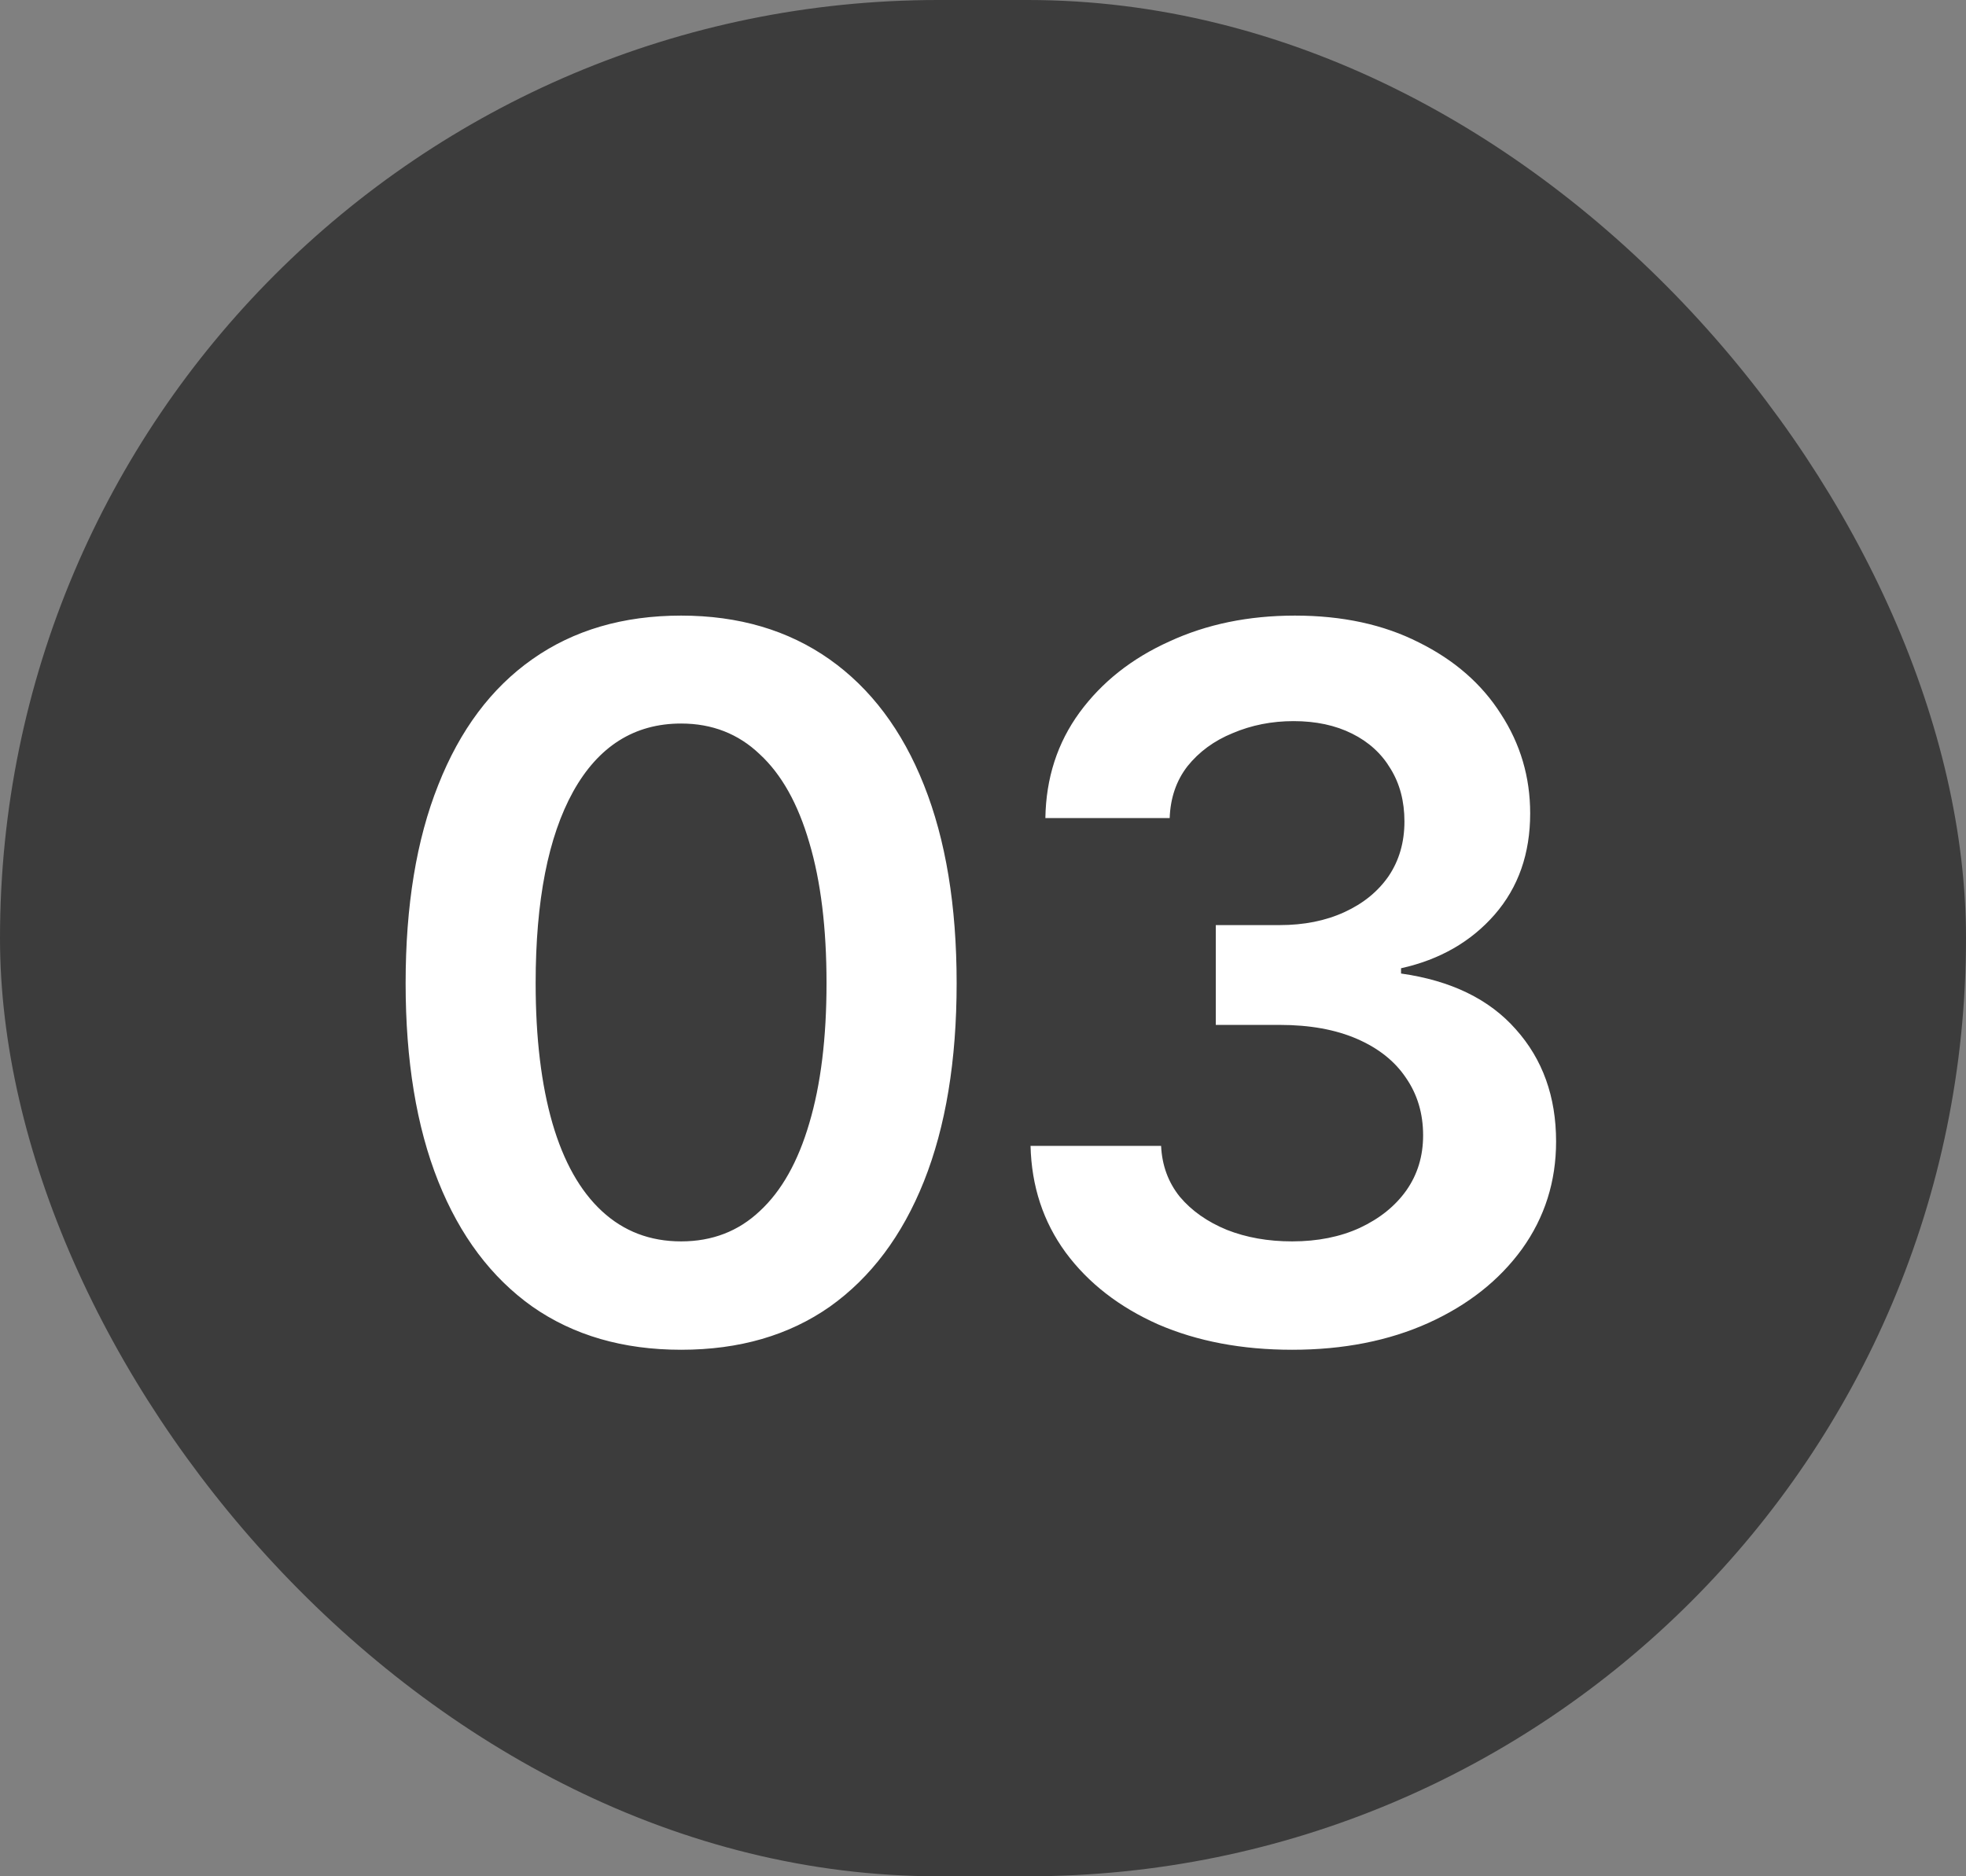
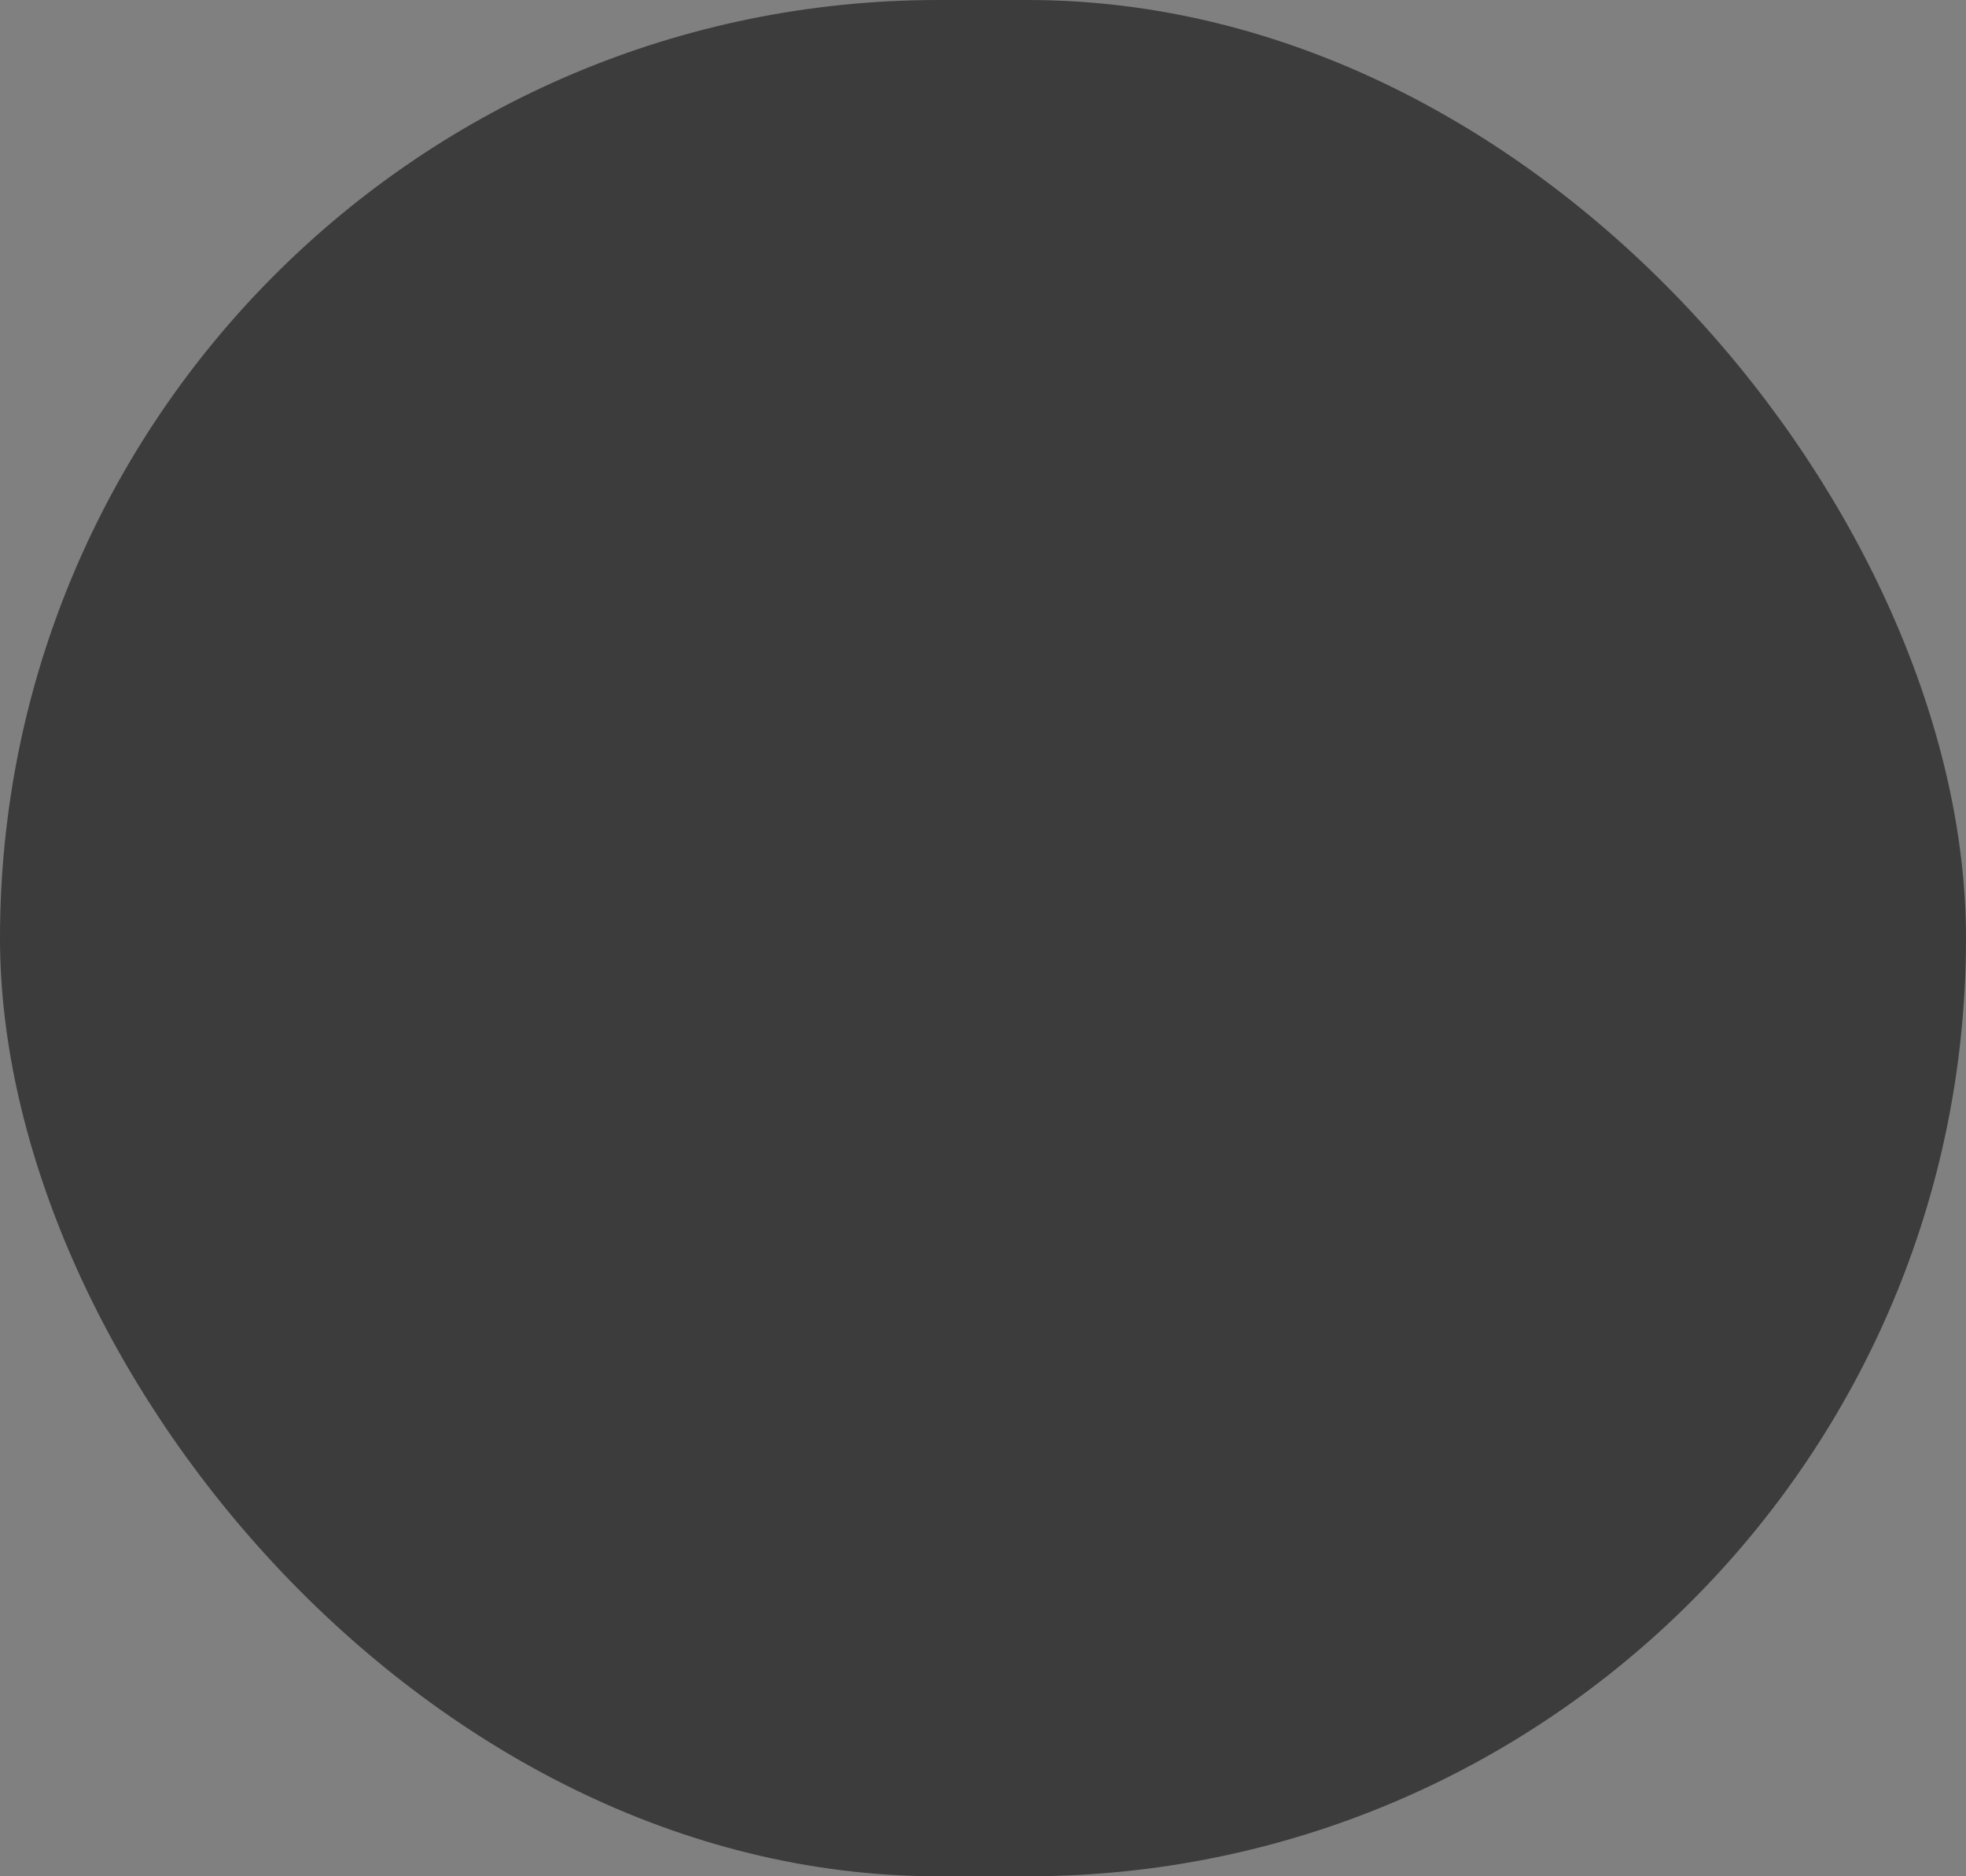
<svg xmlns="http://www.w3.org/2000/svg" width="22" height="21" viewBox="0 0 22 21" fill="none">
  <rect x="0" y="0" width="22" height="21" fill="#808080" stroke="none" />
  <rect width="22" height="21" rx="10.5" fill="#3C3C3C" />
-   <path d="M7.622 15.107C6.973 15.107 6.418 14.946 5.957 14.624C5.498 14.298 5.147 13.831 4.904 13.222C4.66 12.61 4.539 11.87 4.539 11.004C4.539 10.137 4.66 9.398 4.904 8.786C5.147 8.17 5.498 7.701 5.957 7.378C6.418 7.053 6.973 6.89 7.622 6.89C8.266 6.89 8.819 7.053 9.281 7.378C9.743 7.704 10.096 8.173 10.339 8.786C10.583 9.398 10.705 10.137 10.705 11.004C10.705 11.87 10.583 12.61 10.339 13.222C10.096 13.831 9.745 14.298 9.287 14.624C8.828 14.946 8.273 15.107 7.622 15.107ZM7.622 13.894C7.969 13.894 8.263 13.781 8.502 13.555C8.746 13.33 8.93 13.002 9.056 12.572C9.185 12.139 9.249 11.616 9.249 11.004C9.249 10.388 9.185 9.863 9.056 9.43C8.93 8.997 8.746 8.667 8.502 8.442C8.263 8.213 7.969 8.098 7.622 8.098C7.099 8.098 6.696 8.352 6.413 8.861C6.134 9.366 5.994 10.08 5.994 11.004C5.994 11.616 6.057 12.139 6.182 12.572C6.307 13.002 6.492 13.33 6.735 13.555C6.979 13.781 7.274 13.894 7.622 13.894ZM14.459 15.107C13.897 15.107 13.397 15.012 12.96 14.823C12.524 14.629 12.178 14.361 11.924 14.017C11.673 13.673 11.543 13.276 11.532 12.825H12.993C13.003 13.043 13.073 13.233 13.202 13.394C13.335 13.552 13.51 13.675 13.729 13.765C13.947 13.851 14.19 13.894 14.459 13.894C14.745 13.894 14.998 13.843 15.216 13.743C15.438 13.639 15.612 13.5 15.737 13.324C15.863 13.145 15.925 12.939 15.925 12.707C15.925 12.463 15.861 12.248 15.732 12.062C15.607 11.876 15.424 11.731 15.184 11.627C14.944 11.523 14.656 11.471 14.319 11.471H13.605V10.354H14.319C14.591 10.354 14.833 10.306 15.044 10.209C15.256 10.112 15.42 9.978 15.539 9.806C15.657 9.631 15.716 9.427 15.716 9.194C15.716 8.968 15.664 8.771 15.56 8.603C15.46 8.435 15.317 8.304 15.13 8.211C14.944 8.118 14.726 8.071 14.475 8.071C14.232 8.071 14.004 8.116 13.793 8.206C13.585 8.291 13.417 8.415 13.288 8.576C13.163 8.737 13.097 8.931 13.089 9.156H11.698C11.705 8.709 11.832 8.315 12.08 7.975C12.33 7.634 12.665 7.369 13.084 7.18C13.503 6.986 13.972 6.89 14.491 6.89C15.021 6.89 15.483 6.99 15.877 7.19C16.274 7.387 16.581 7.654 16.795 7.991C17.014 8.327 17.123 8.698 17.123 9.103C17.123 9.554 16.991 9.931 16.726 10.236C16.461 10.54 16.111 10.741 15.678 10.837V10.896C16.237 10.975 16.665 11.183 16.962 11.52C17.263 11.856 17.413 12.275 17.413 12.776C17.413 13.224 17.286 13.625 17.032 13.979C16.777 14.33 16.428 14.606 15.984 14.807C15.54 15.007 15.032 15.107 14.459 15.107Z" fill="white" />
</svg>